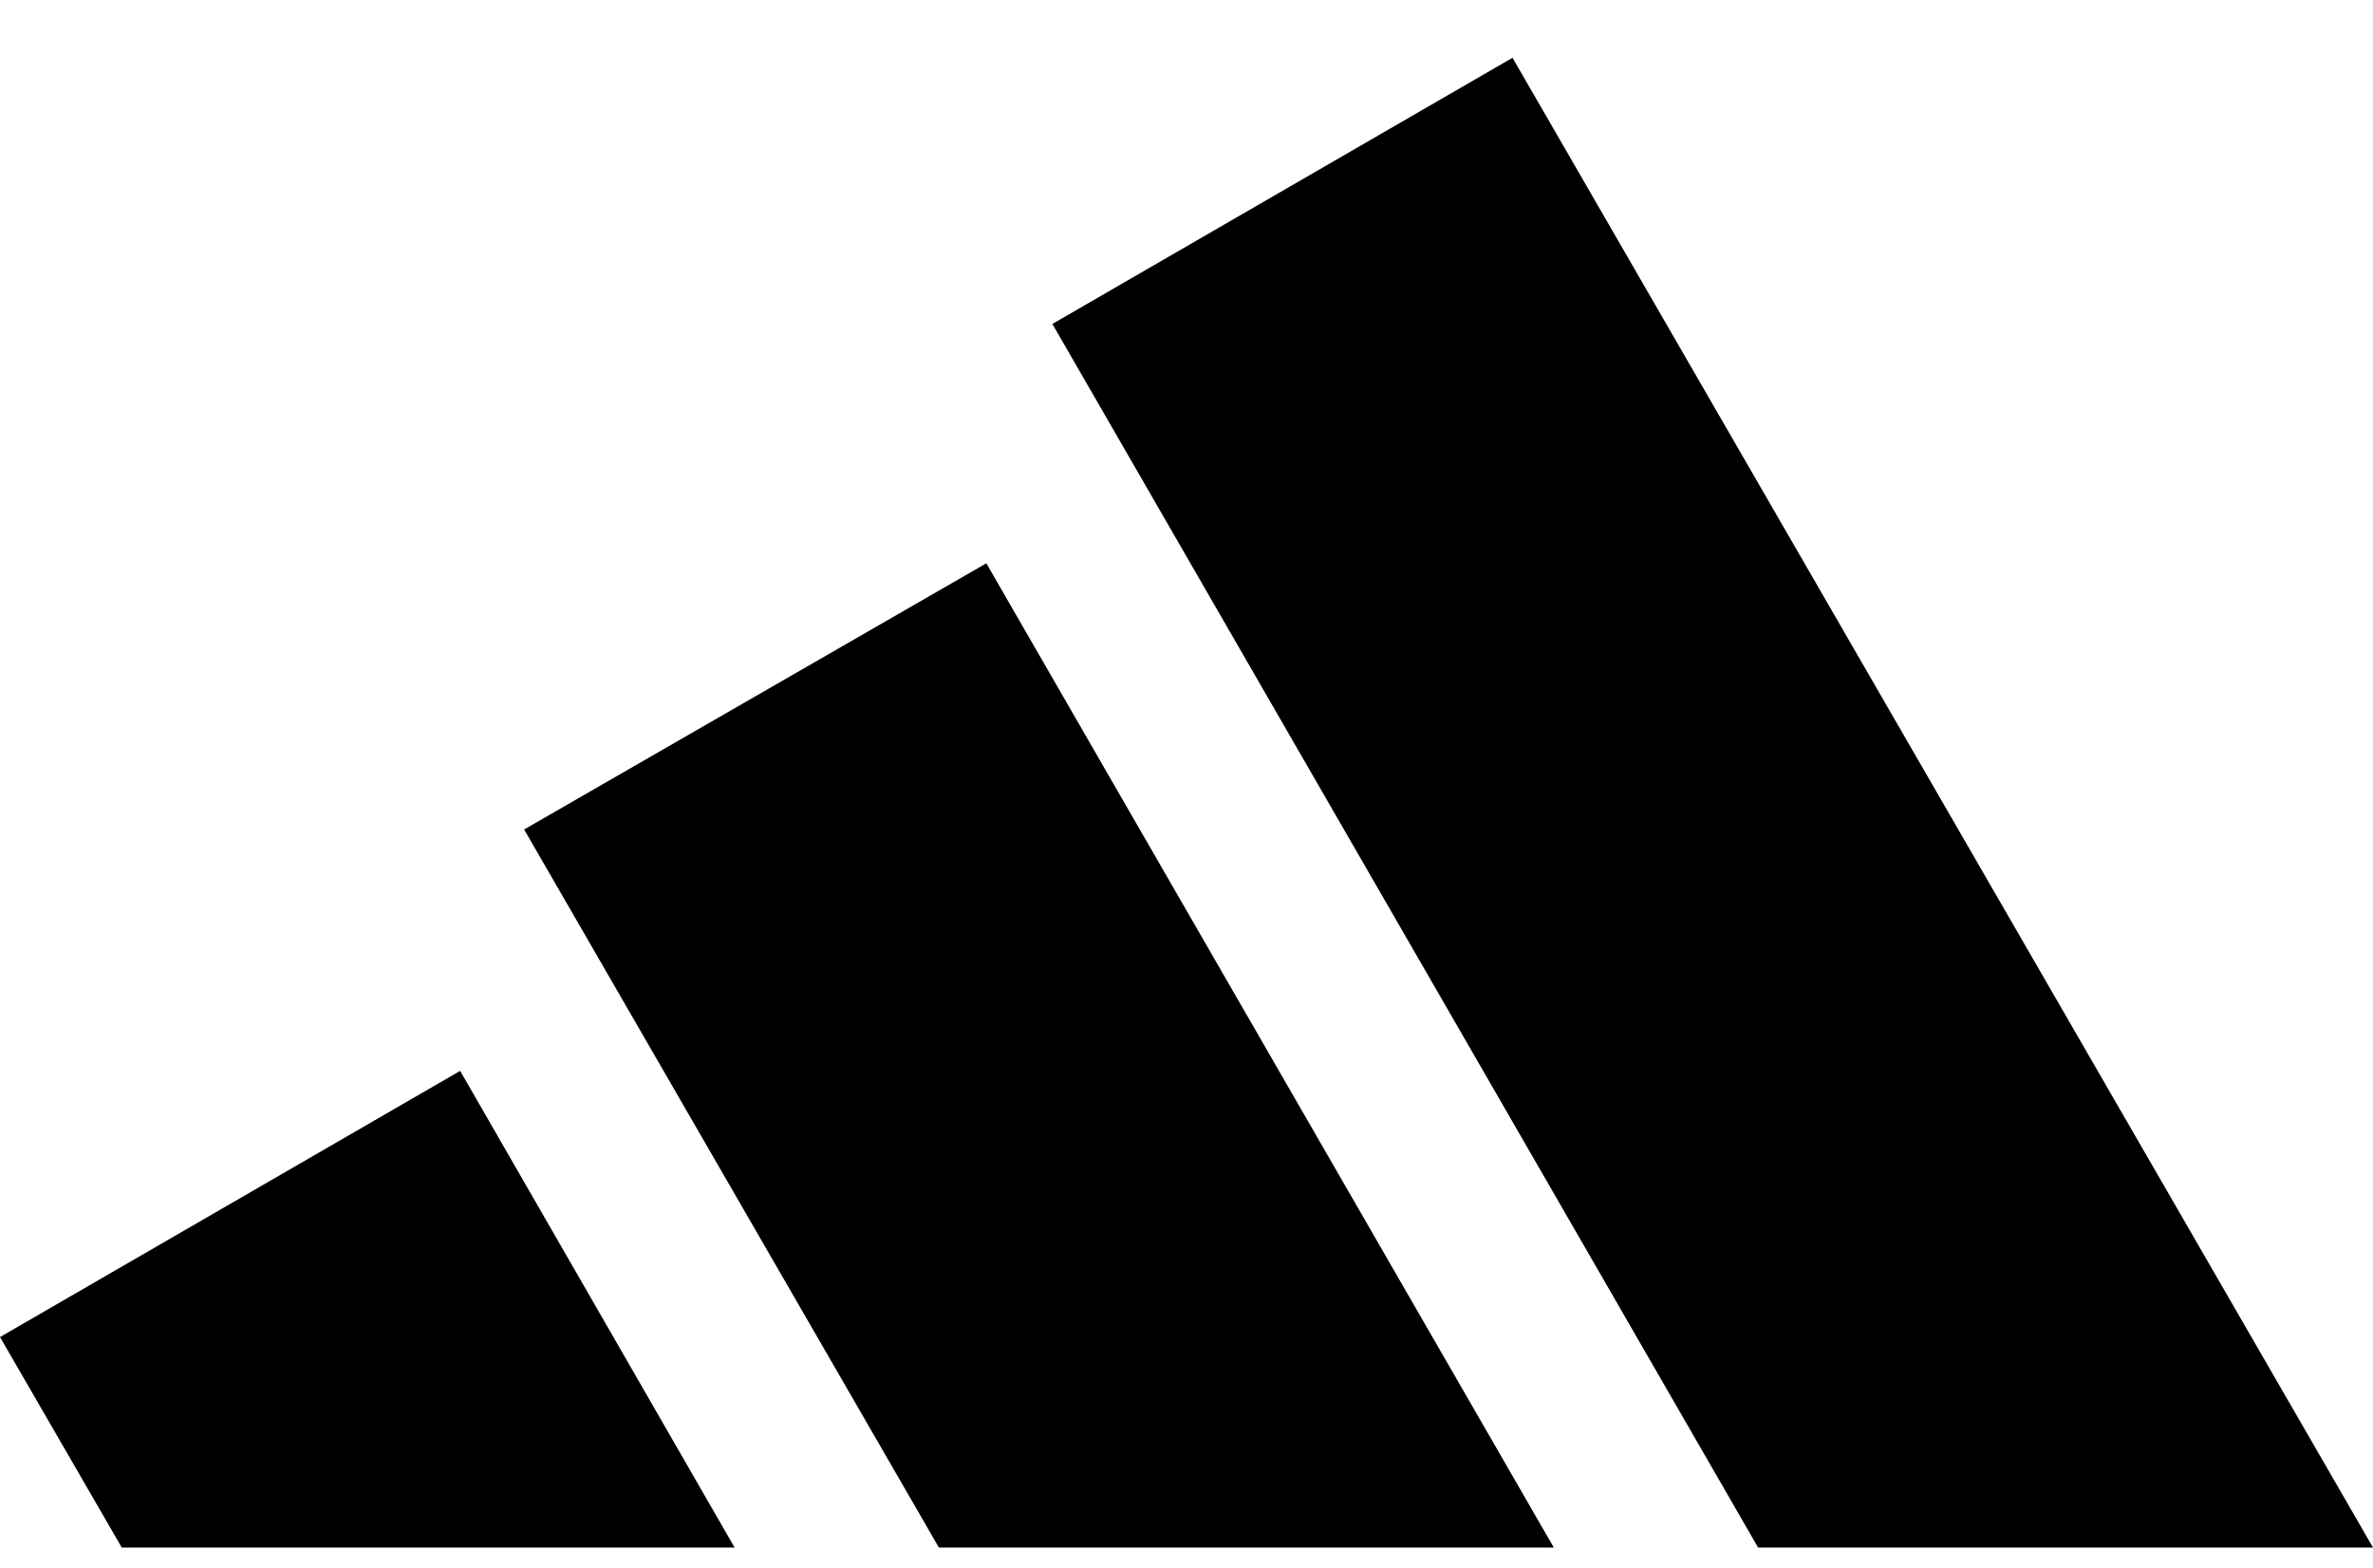
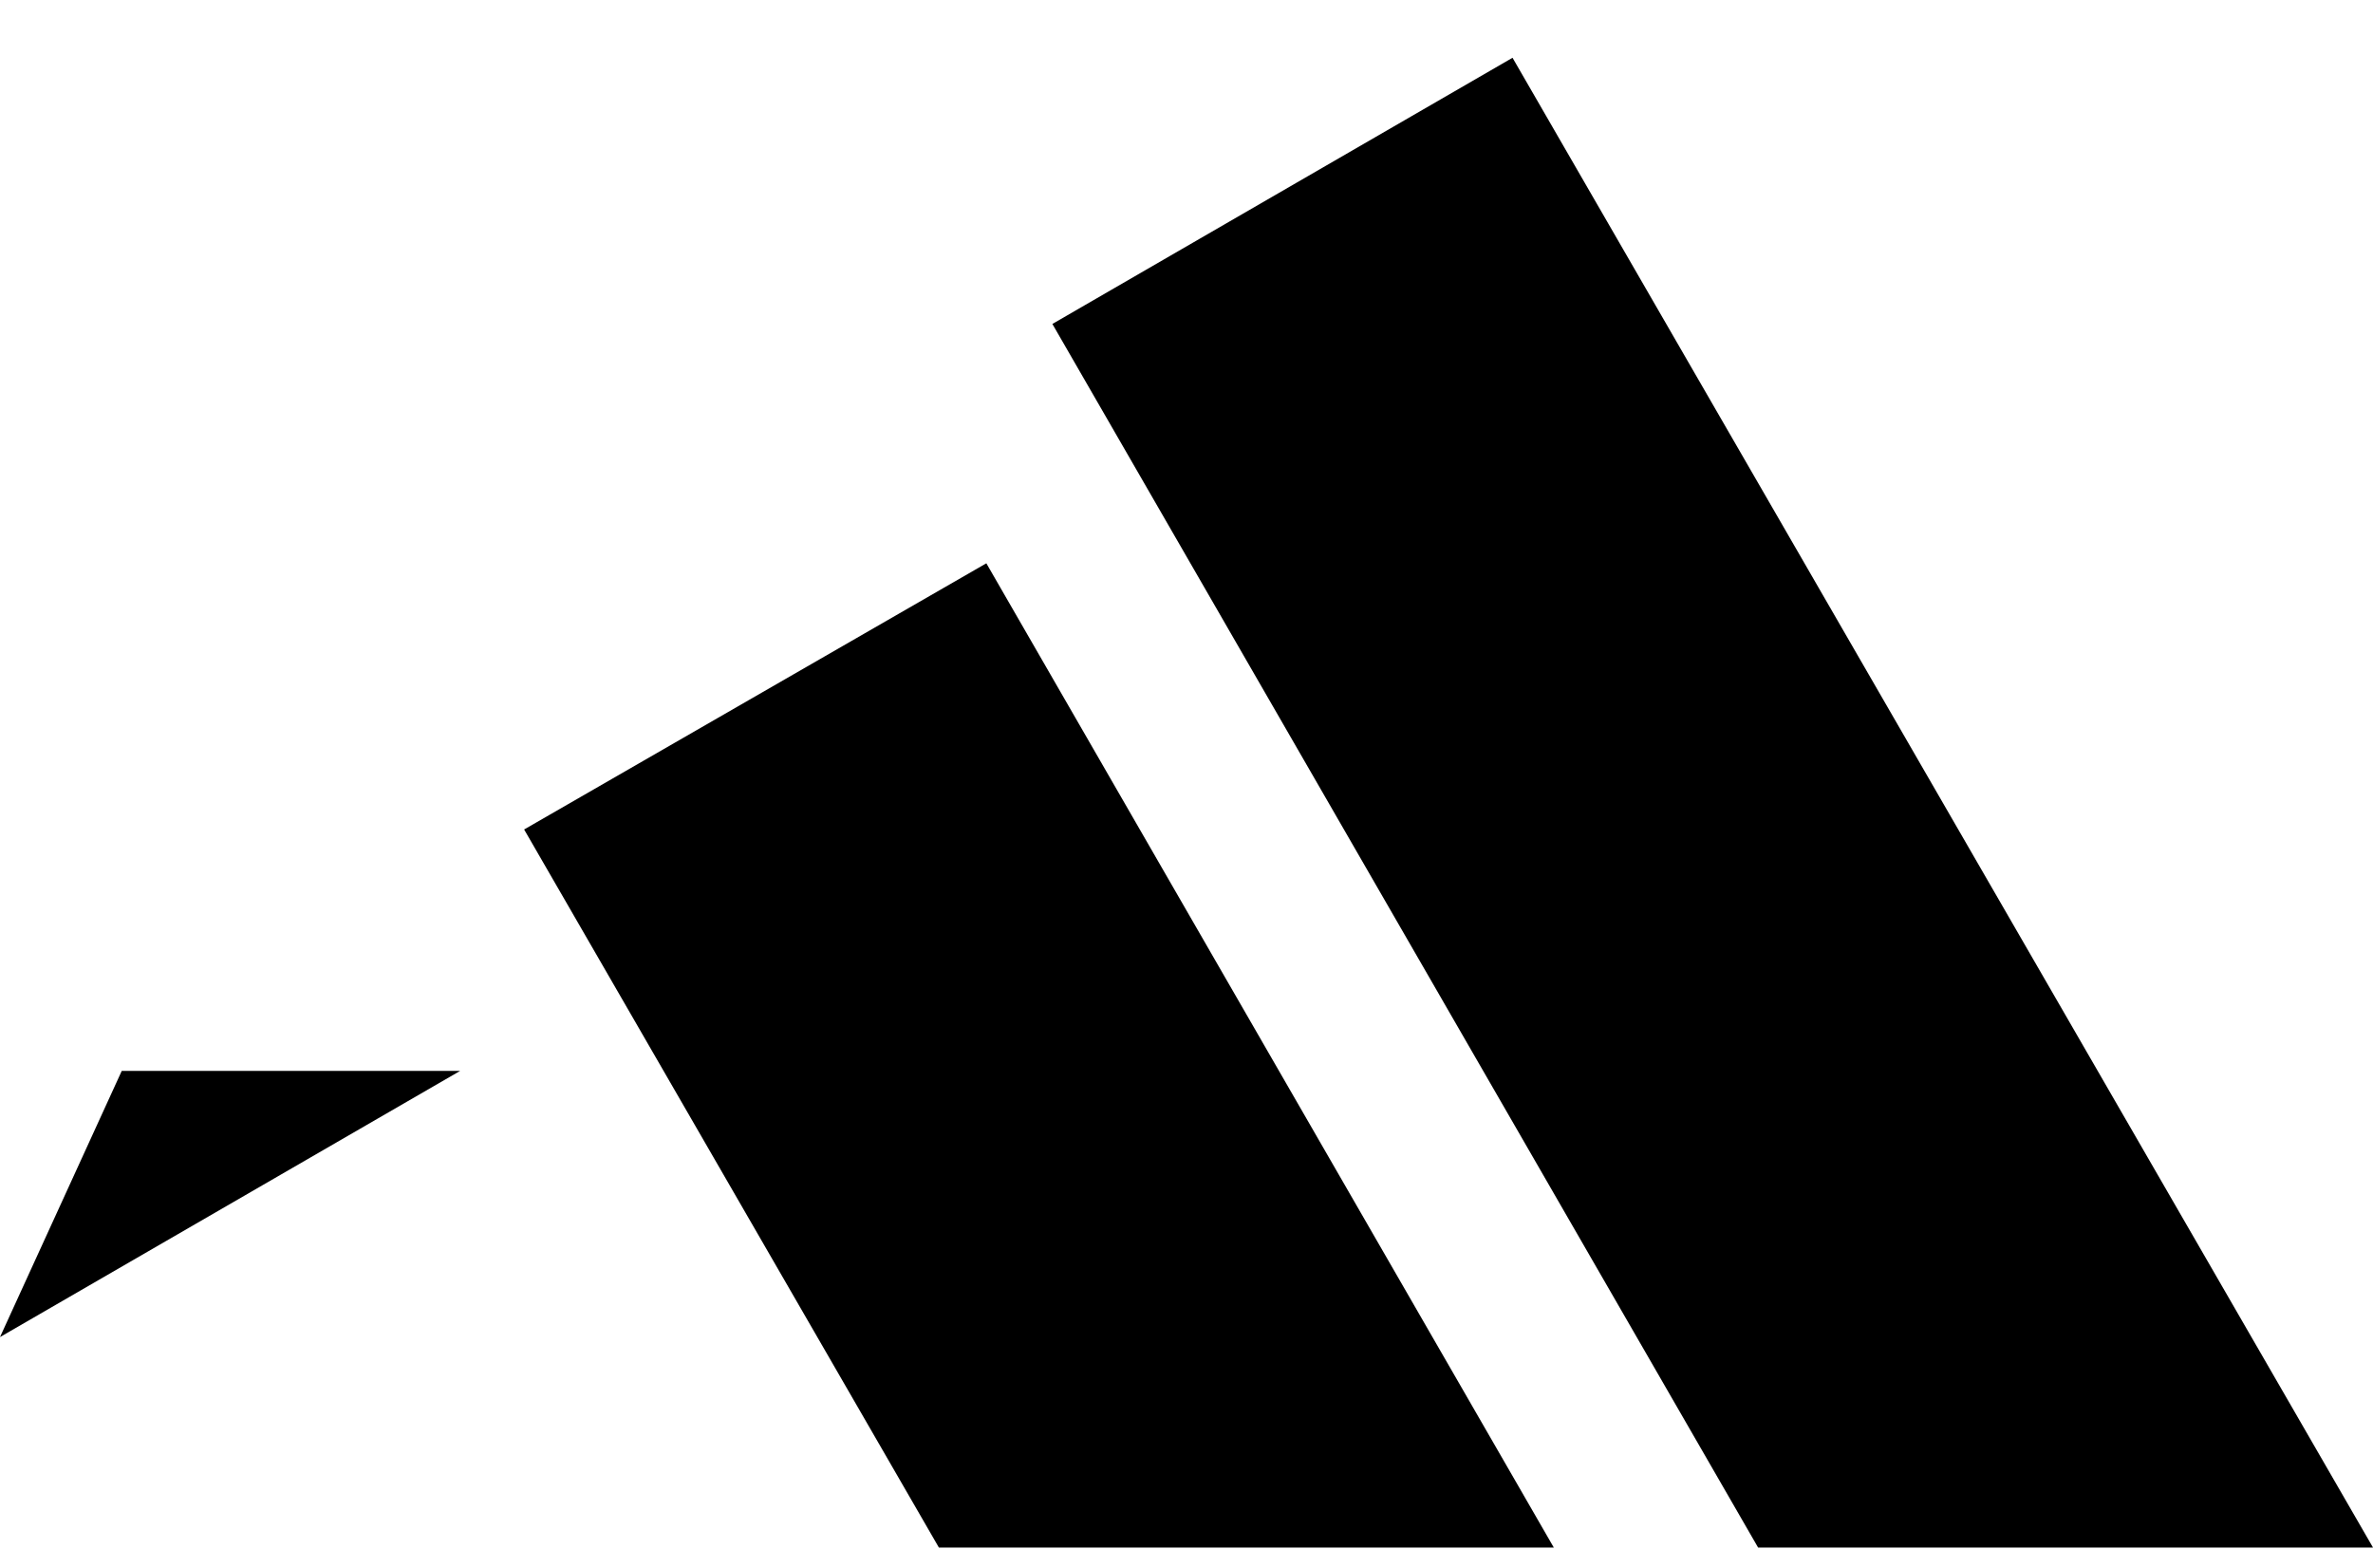
<svg xmlns="http://www.w3.org/2000/svg" xml:space="preserve" height="76" viewBox="0 0 115 76">
-   <path d="M115 75 73.3 2.8 51 15.7 85.2 75zm-39.7 0L47.8 27.3 25.4 40.2 45.5 75zm-53-23.1L35.6 75H5.9L0 64.8z" style="fill-rule:evenodd;clip-rule:evenodd" />
+   <path d="M115 75 73.3 2.8 51 15.7 85.2 75zm-39.7 0L47.8 27.3 25.4 40.2 45.5 75zm-53-23.1H5.9L0 64.8z" style="fill-rule:evenodd;clip-rule:evenodd" />
</svg>